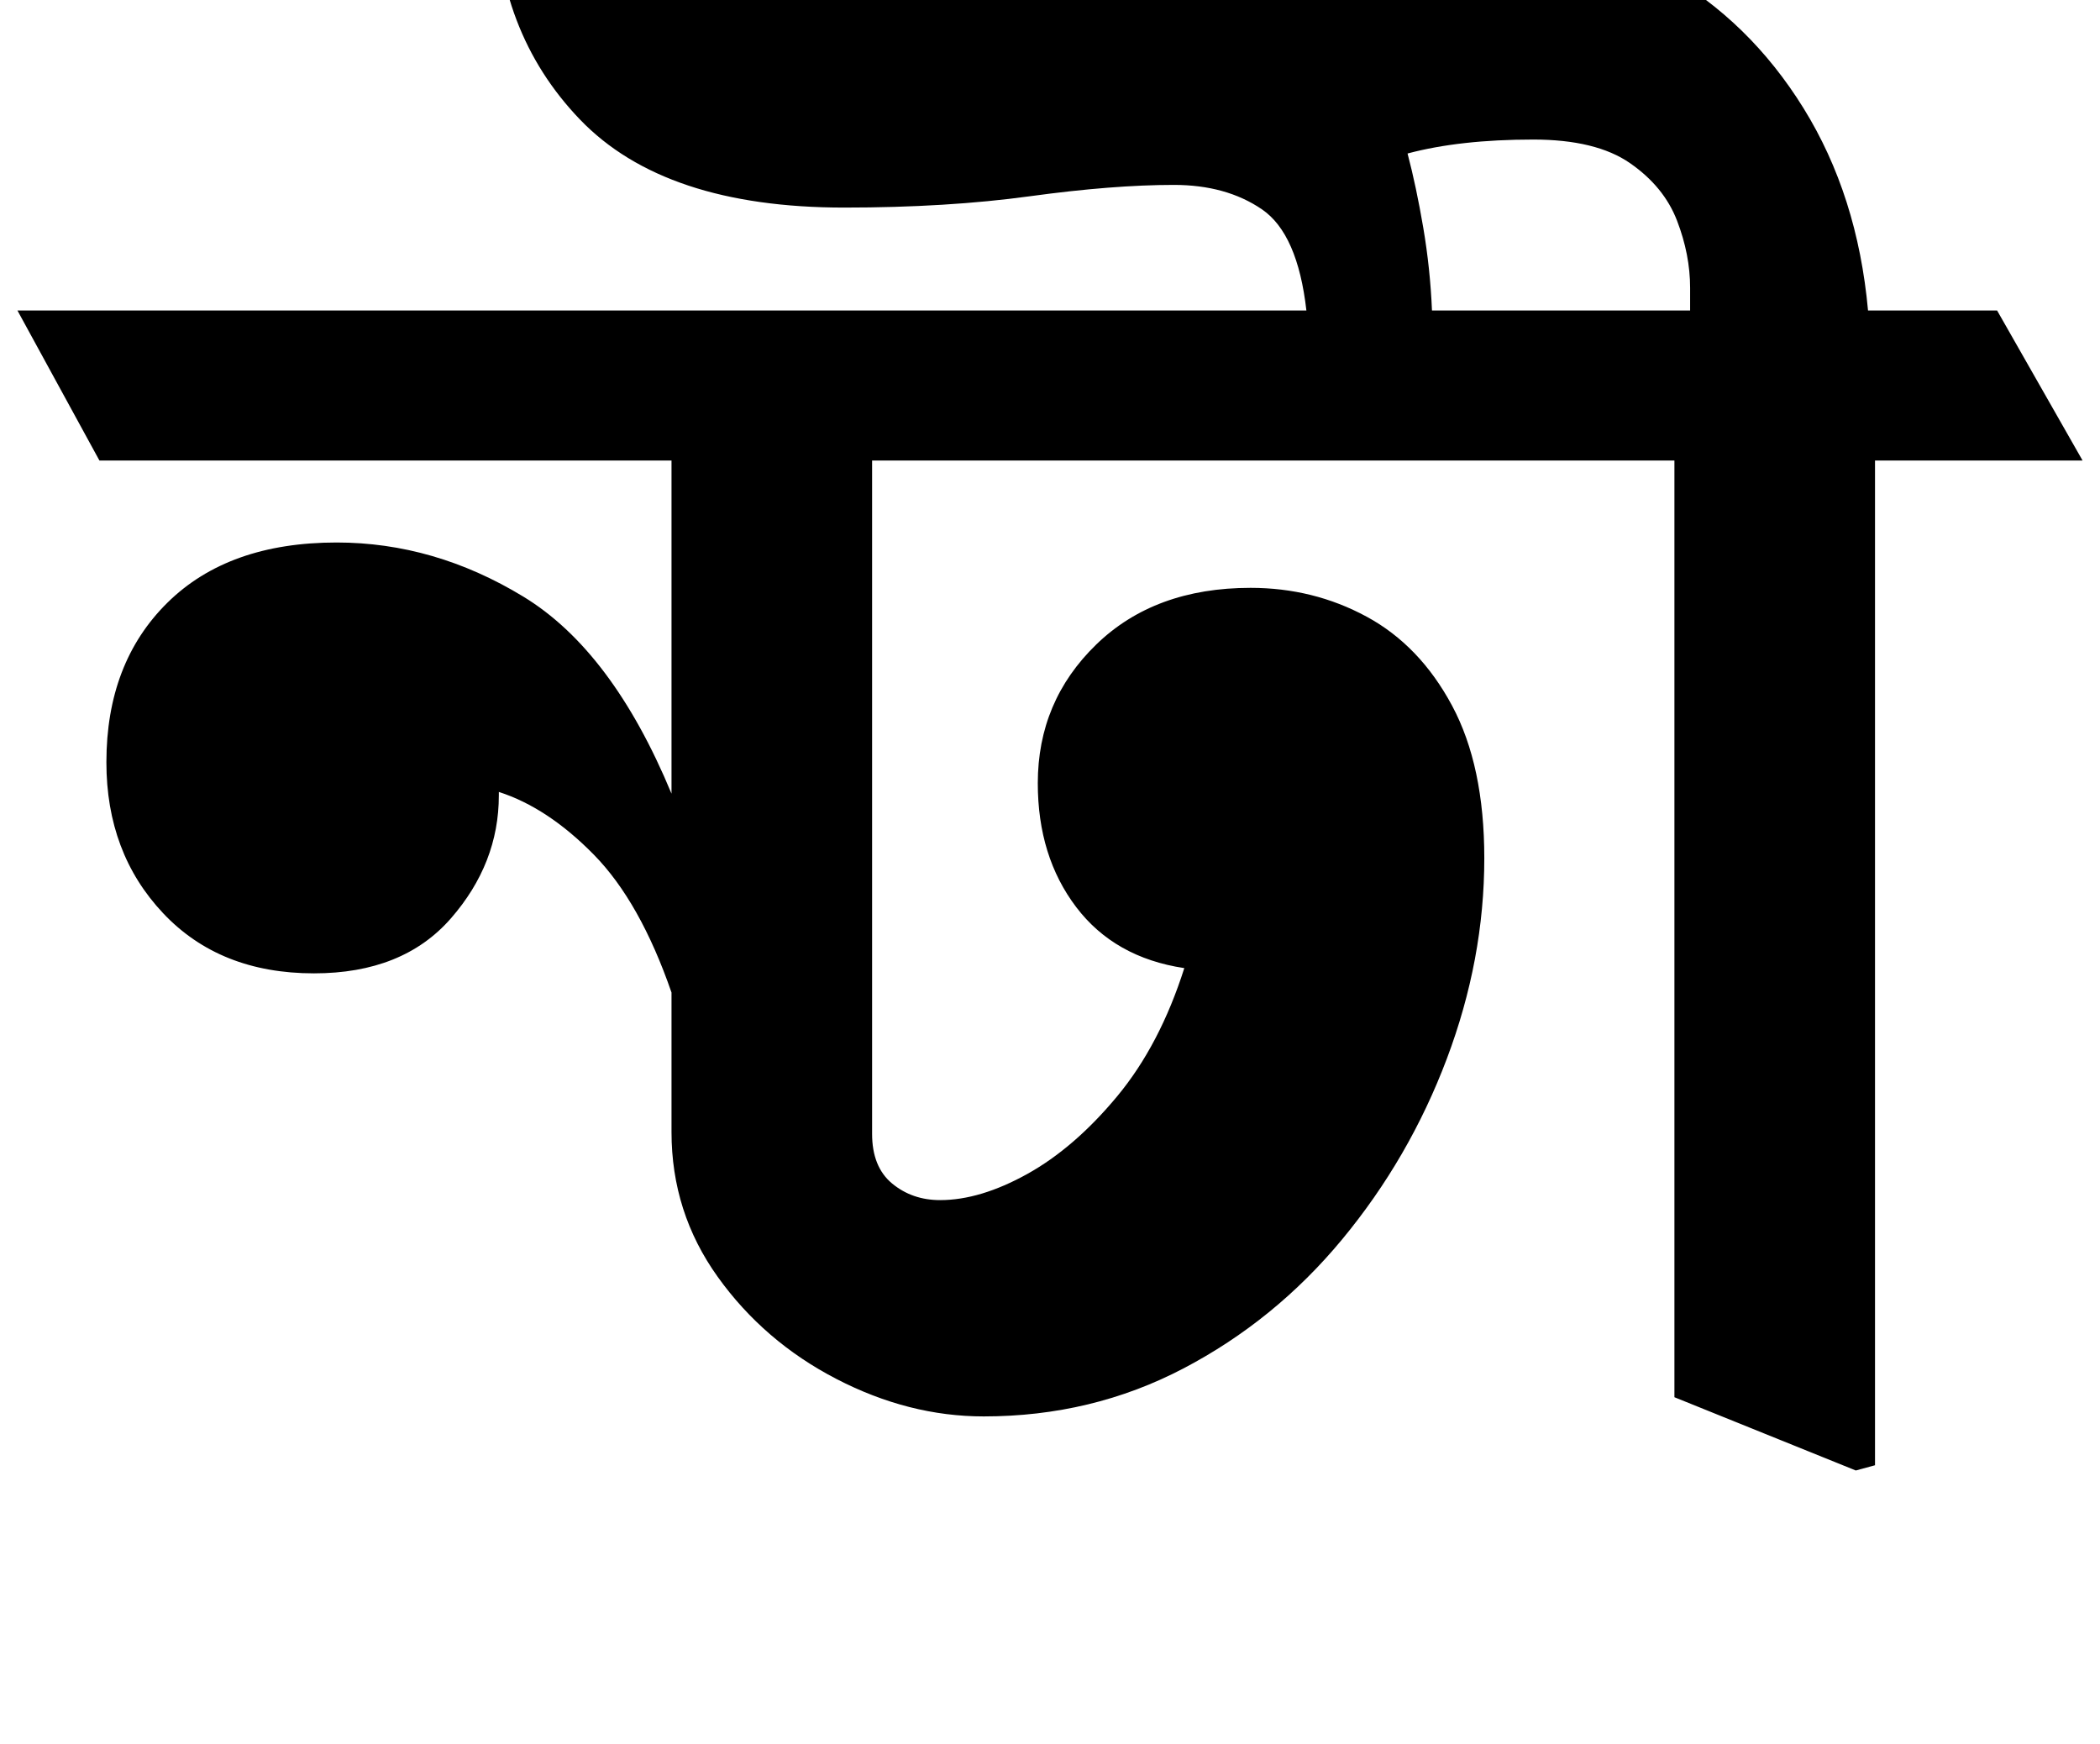
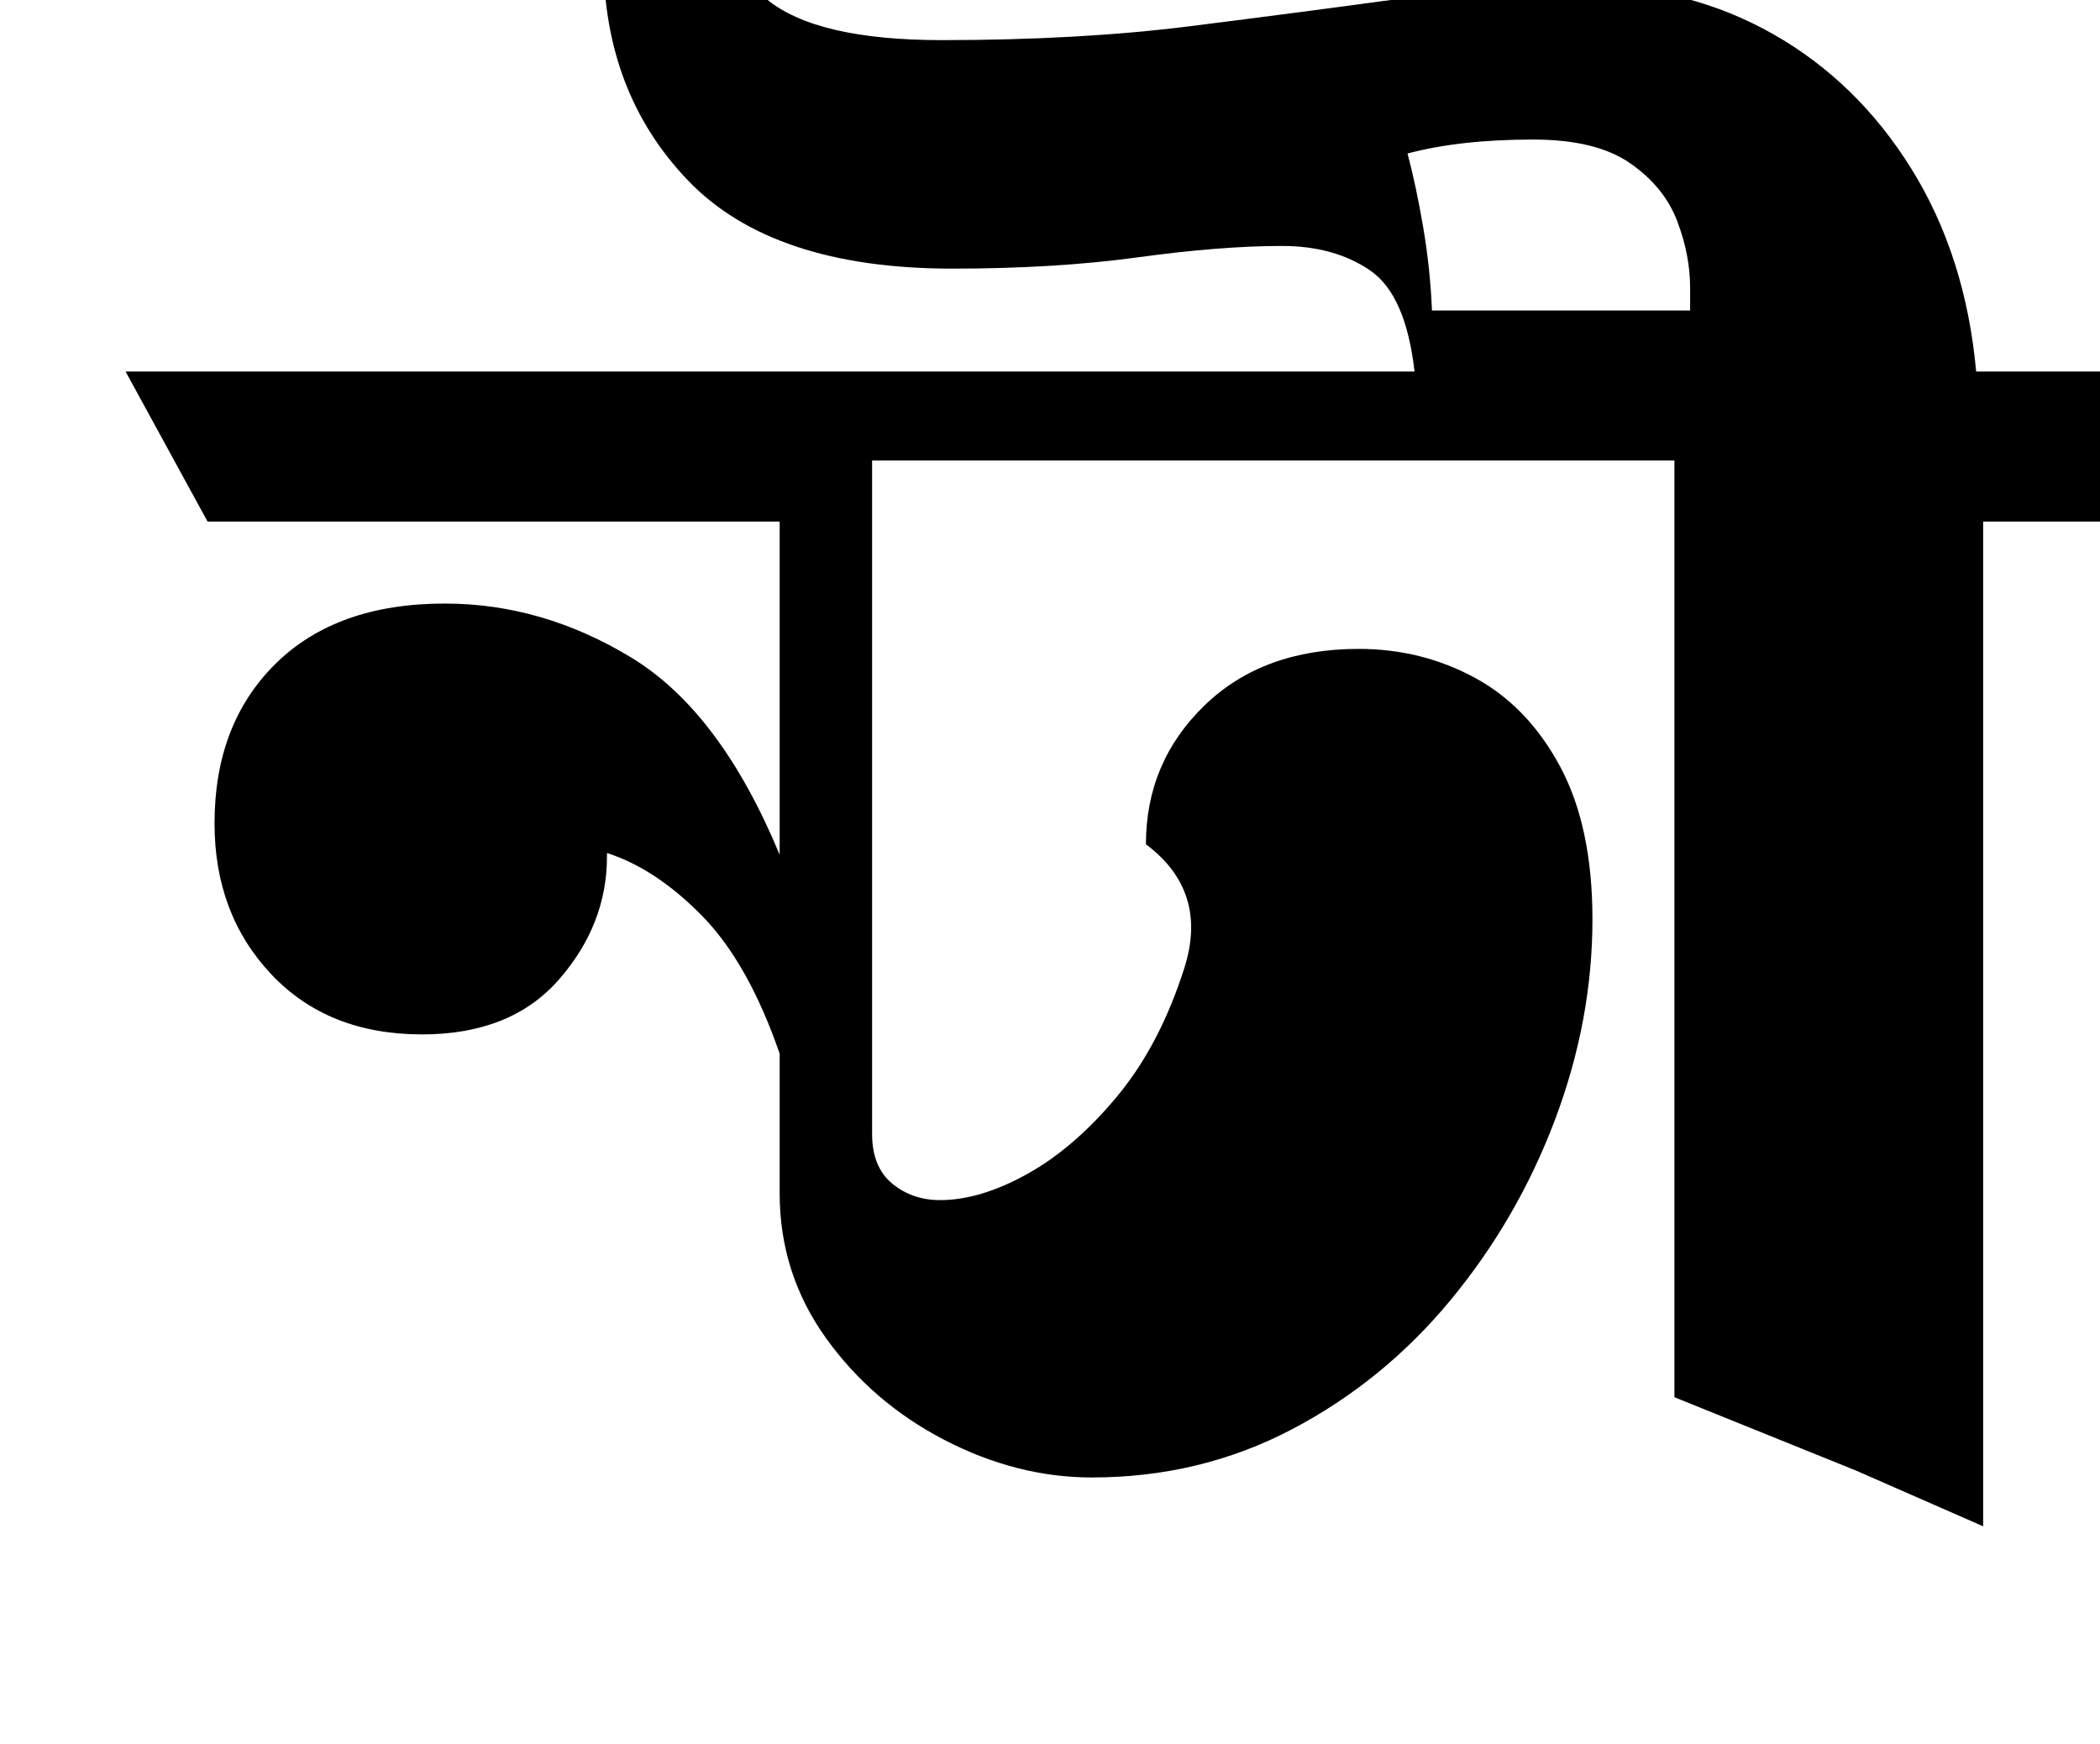
<svg xmlns="http://www.w3.org/2000/svg" version="1.1" viewBox="-49 0 1204 1000">
-   <path fill="currentColor" d="M1015 843l-104 -42v-537h-460v386q0 19 11.5 28.5t27.5 9.5q23 0 50 -15t51.5 -44.5t38.5 -73.5q-40 -6 -62 -35t-22 -71q0 -47 33.5 -79.5t88.5 -32.5q36 0 66.5 16.5t49 51t18.5 87.5q0 58 -21.5 115t-60 103.5t-91 74t-114.5 27.5q-43 0 -84.5 -21.5t-68 -58.5 t-26.5 -83v-80q-18 -52 -44.5 -79t-54.5 -36v2q0 39 -27.5 70.5t-78.5 31.5q-54 0 -86.5 -34.5t-32.5 -86.5q0 -57 35 -91.5t97 -34.5q56 0 107 31t85 113v-191h-328l-47 -86h739q-5 -44 -25.5 -58t-50.5 -14q-35 0 -82.5 6.5t-106.5 6.5q-103 0 -151.5 -50.5t-48.5 -127.5 q0 -22 3 -44.5t7 -41.5l59 7q-1 9 -2.5 20t-1.5 22q0 37 28.5 60.5t100.5 23.5q79 0 142.5 -8t118.5 -15.5t108 -7.5q59 0 107.5 27.5t79.5 77.5t37 116h74l49 86h-119v576zM830 80q-21 0 -39 2t-33 6q5 19 9 42.5t5 47.5h148v-13q0 -19 -7.5 -38.5t-27 -33t-55.5 -13.5z " />
+   <path fill="currentColor" d="M1015 843l-104 -42v-537h-460v386q0 19 11.5 28.5t27.5 9.5q23 0 50 -15t51.5 -44.5t38.5 -73.5t-22 -71q0 -47 33.5 -79.5t88.5 -32.5q36 0 66.5 16.5t49 51t18.5 87.5q0 58 -21.5 115t-60 103.5t-91 74t-114.5 27.5q-43 0 -84.5 -21.5t-68 -58.5 t-26.5 -83v-80q-18 -52 -44.5 -79t-54.5 -36v2q0 39 -27.5 70.5t-78.5 31.5q-54 0 -86.5 -34.5t-32.5 -86.5q0 -57 35 -91.5t97 -34.5q56 0 107 31t85 113v-191h-328l-47 -86h739q-5 -44 -25.5 -58t-50.5 -14q-35 0 -82.5 6.5t-106.5 6.5q-103 0 -151.5 -50.5t-48.5 -127.5 q0 -22 3 -44.5t7 -41.5l59 7q-1 9 -2.5 20t-1.5 22q0 37 28.5 60.5t100.5 23.5q79 0 142.5 -8t118.5 -15.5t108 -7.5q59 0 107.5 27.5t79.5 77.5t37 116h74l49 86h-119v576zM830 80q-21 0 -39 2t-33 6q5 19 9 42.5t5 47.5h148v-13q0 -19 -7.5 -38.5t-27 -33t-55.5 -13.5z " />
</svg>